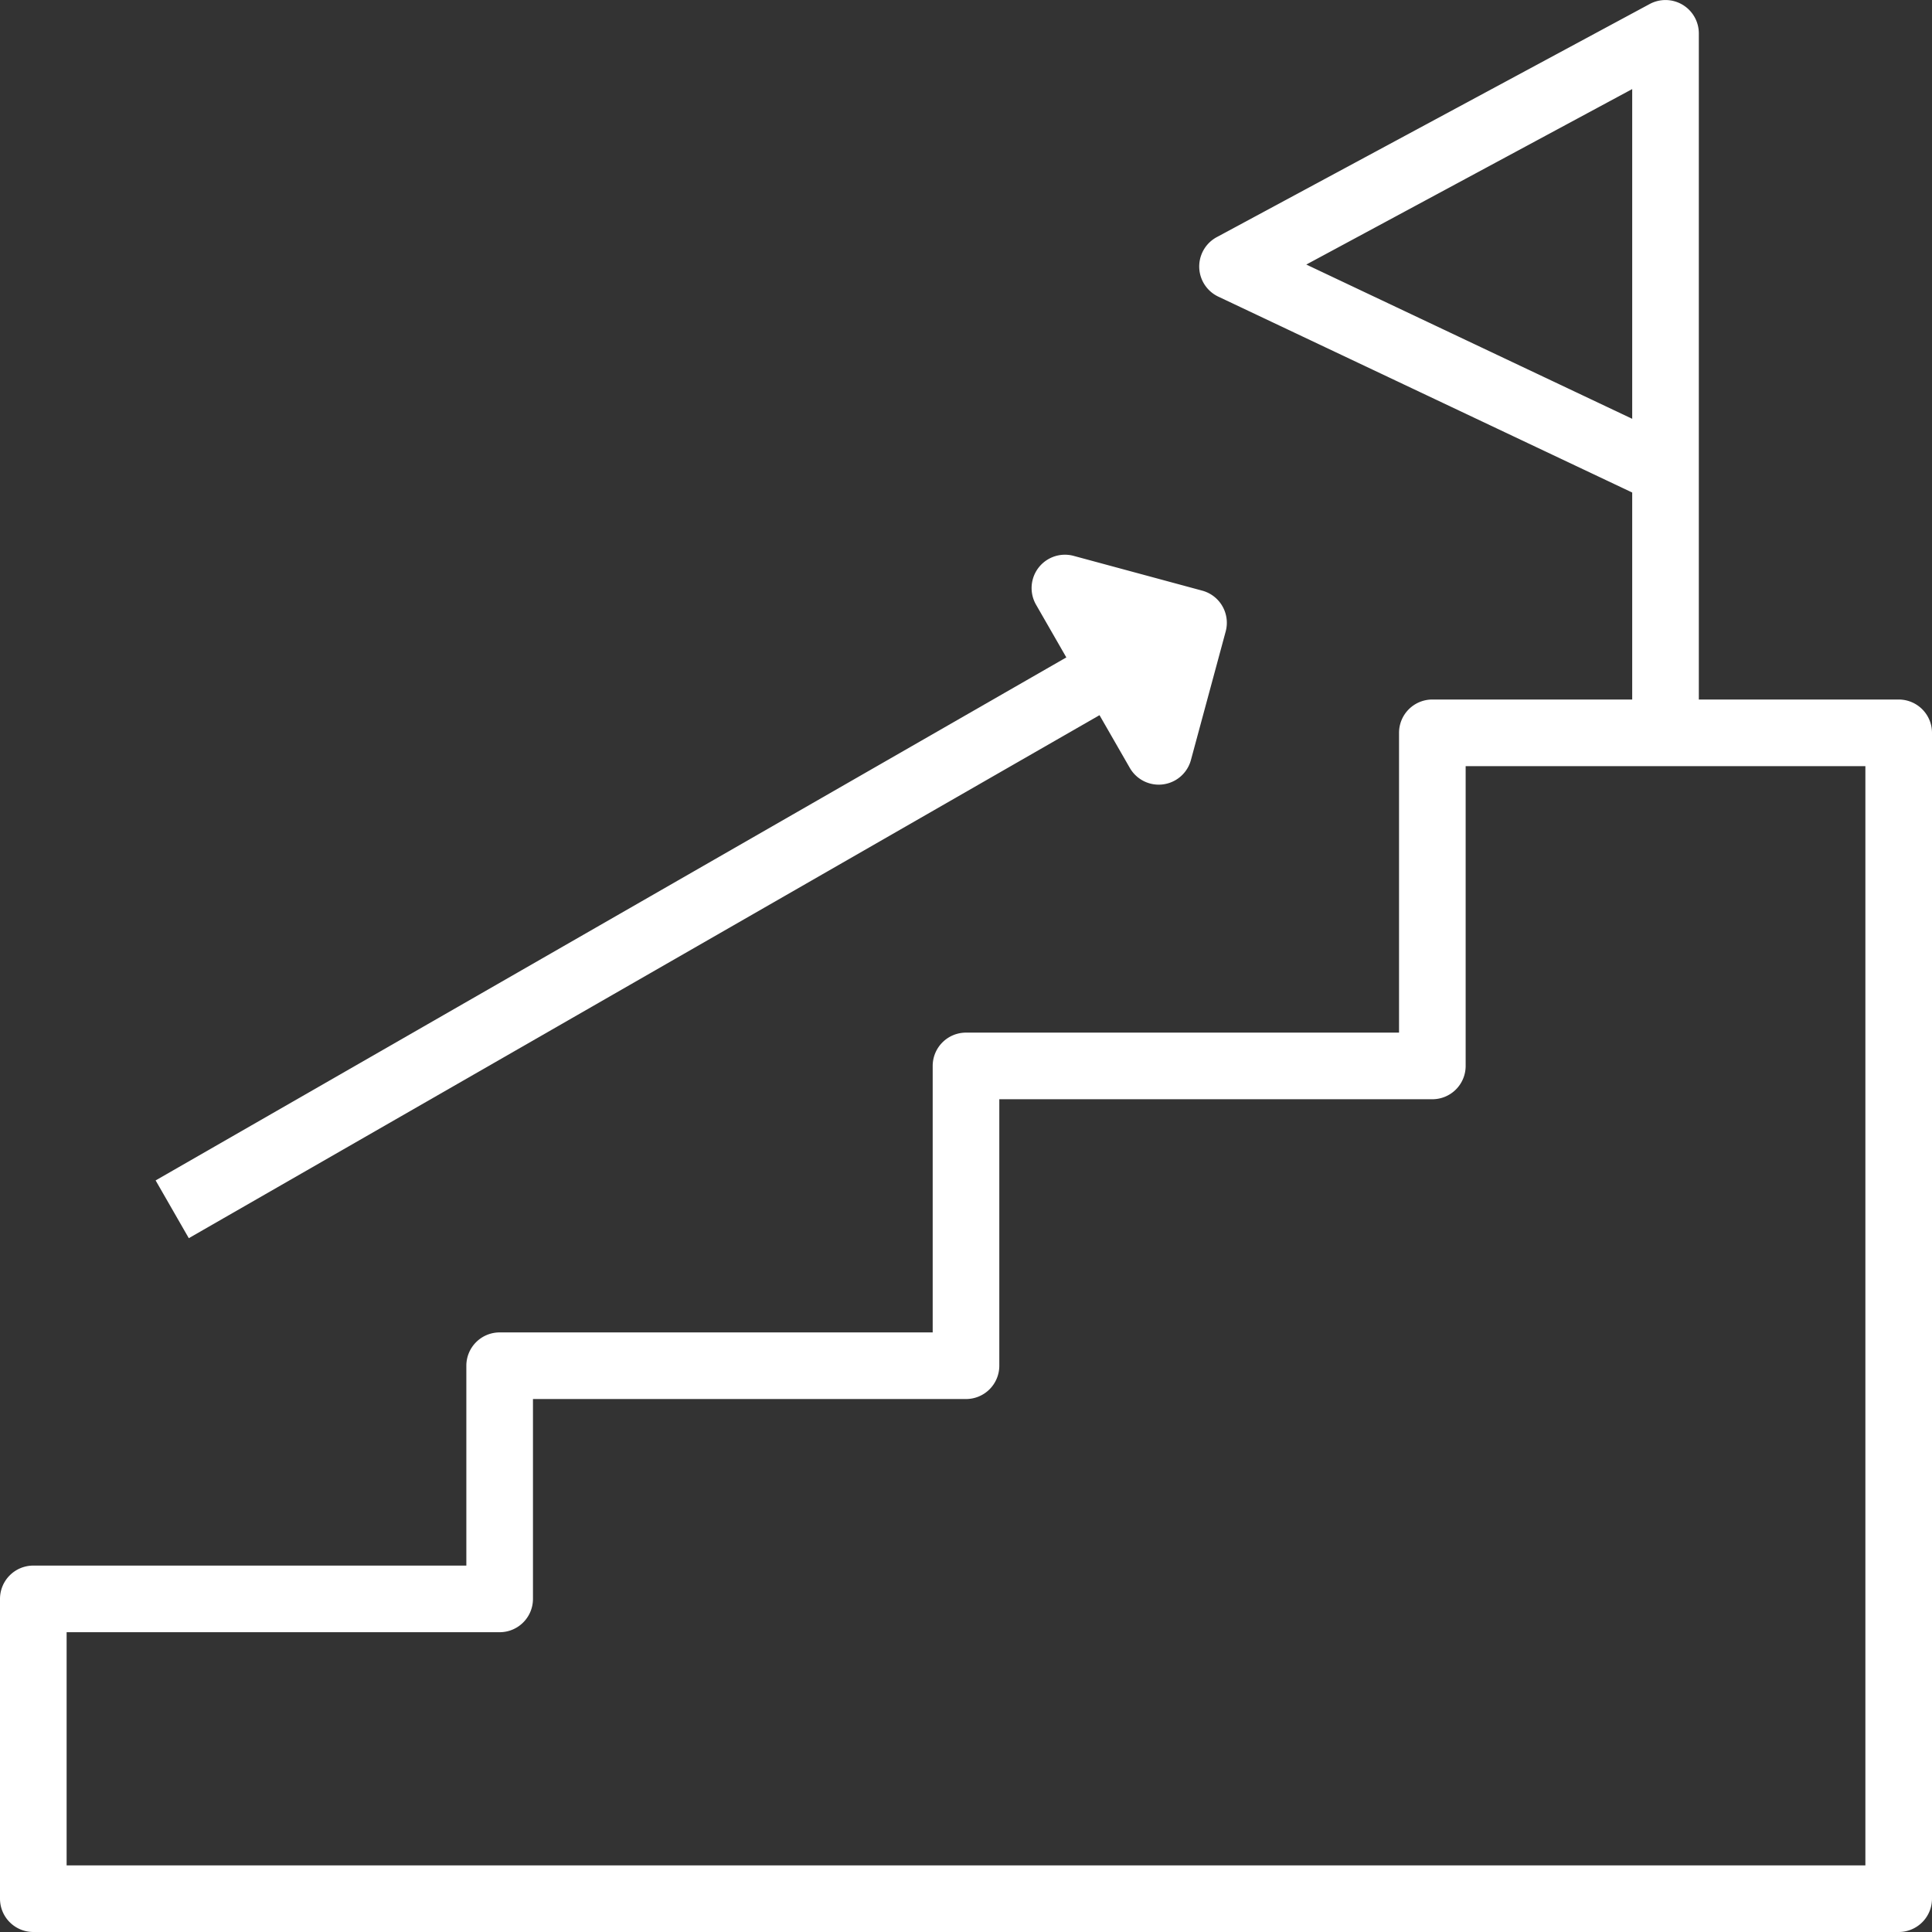
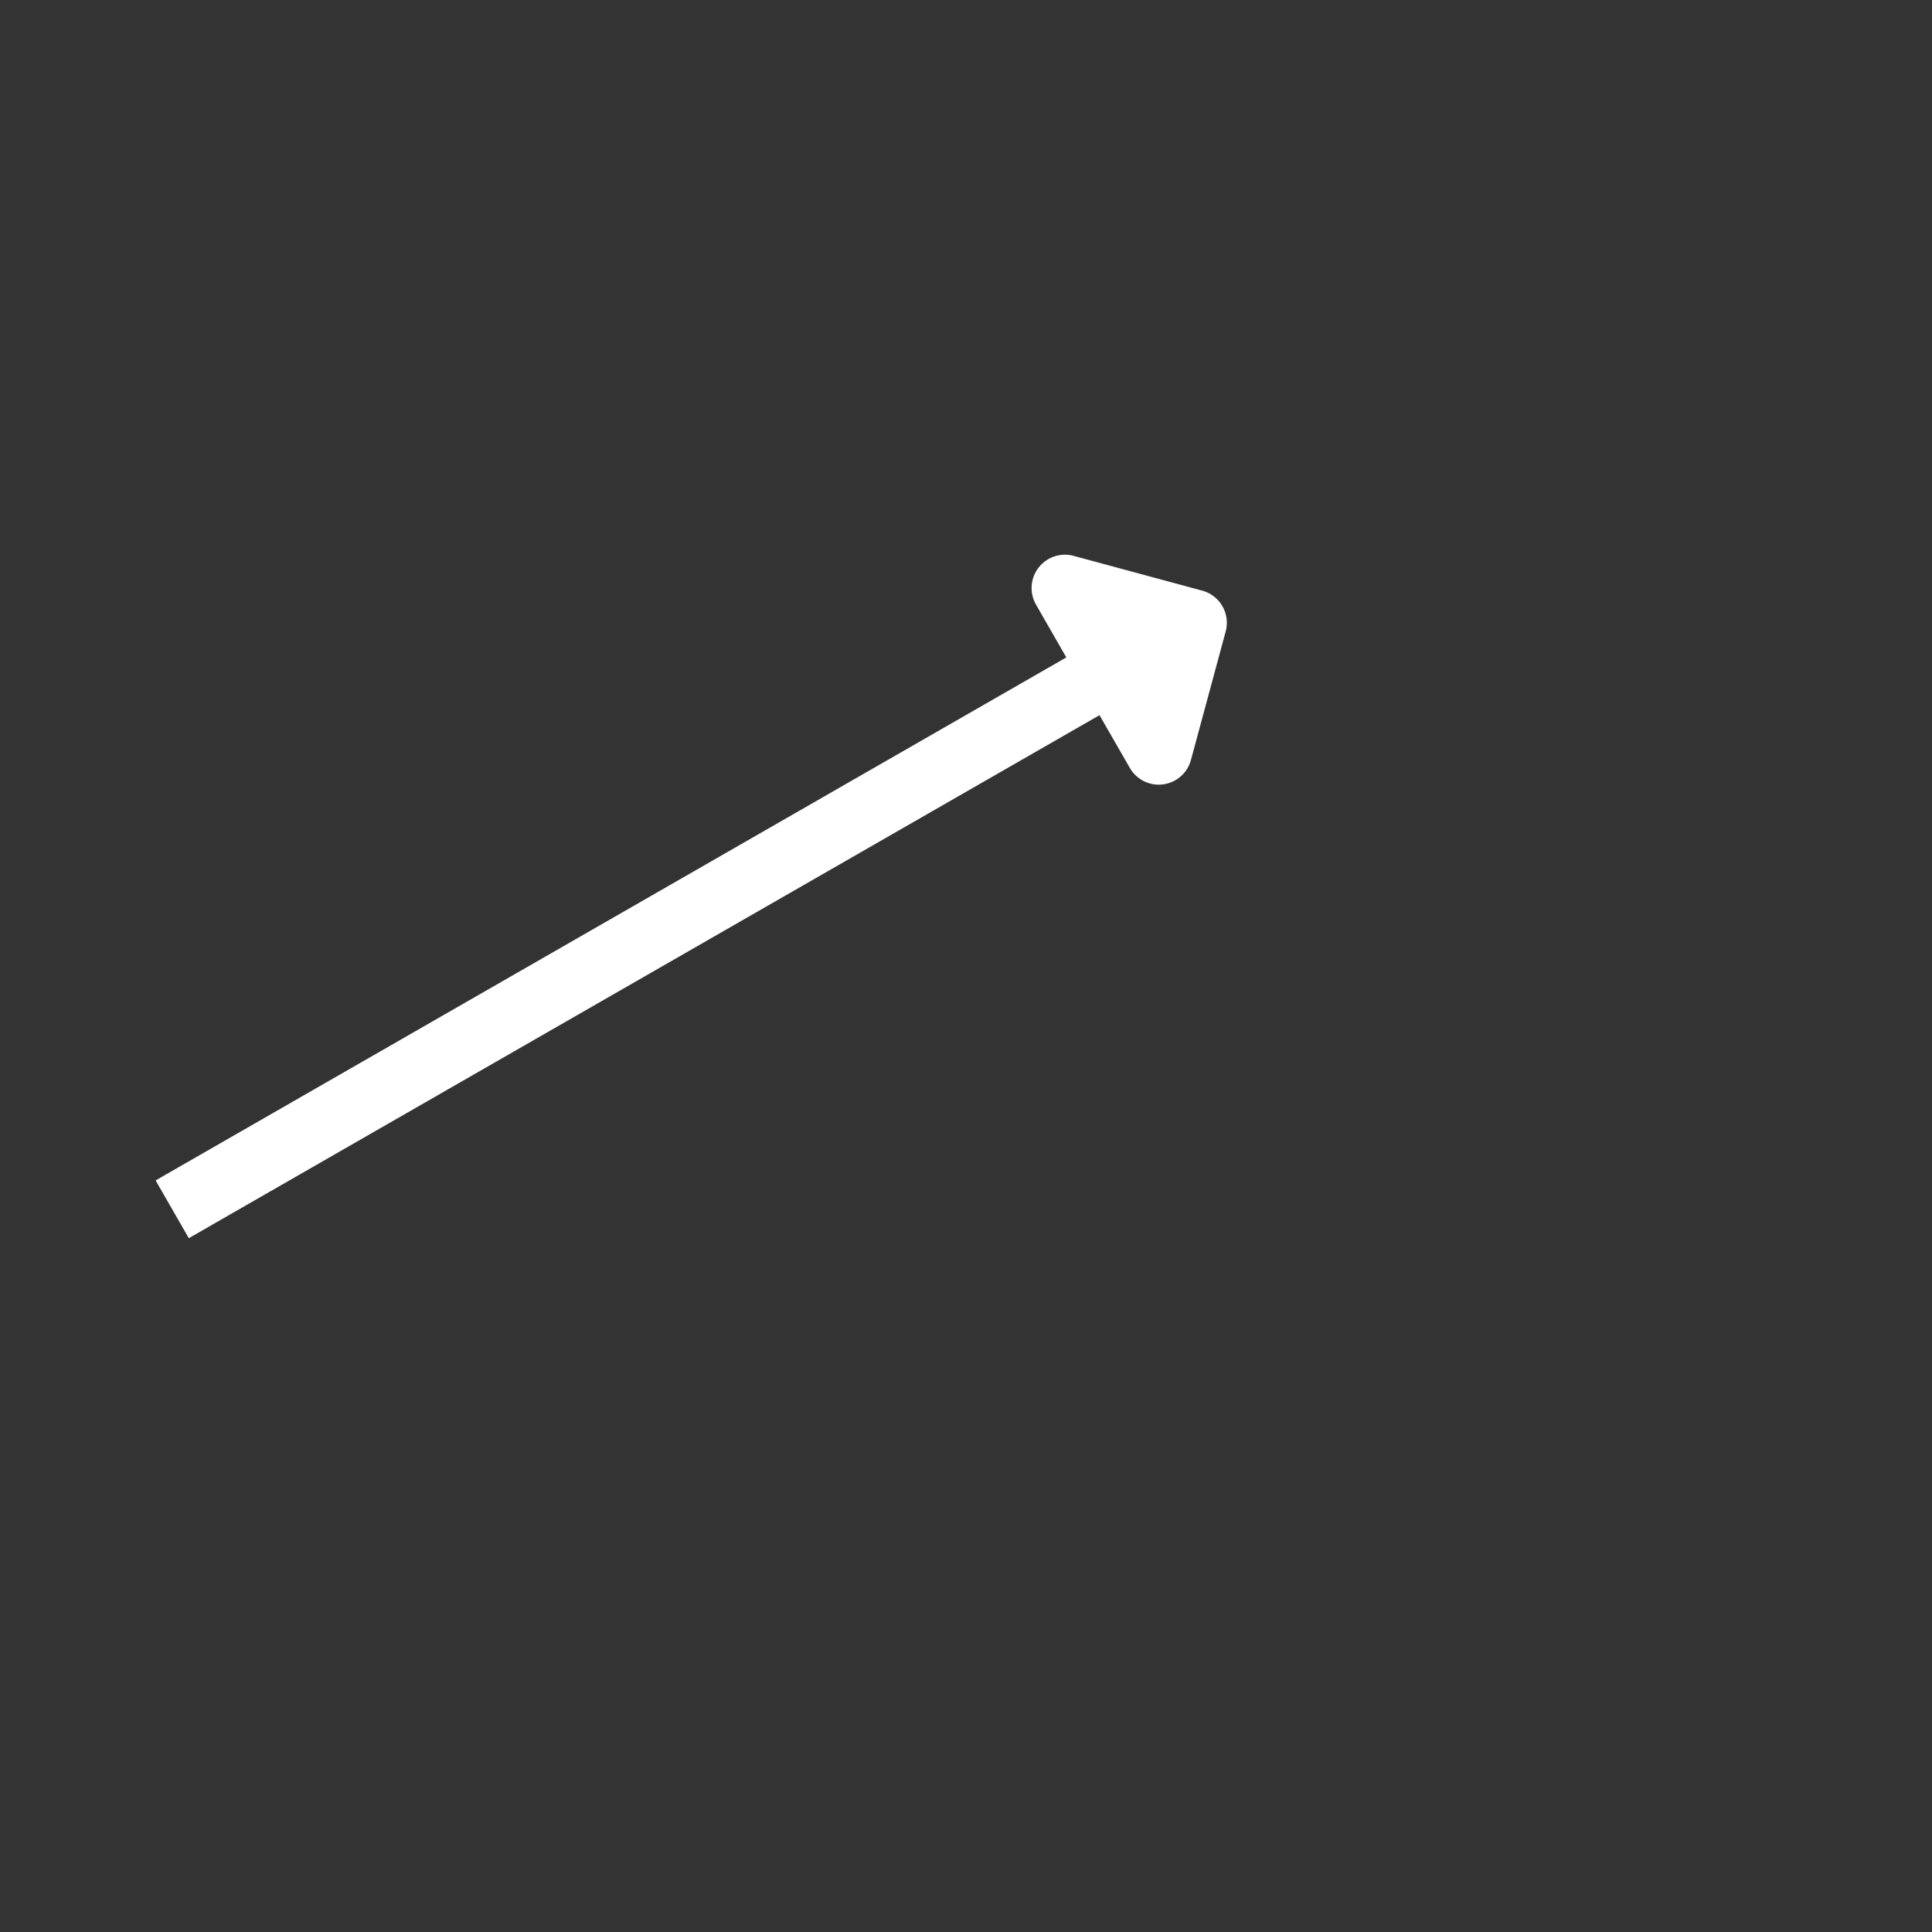
<svg xmlns="http://www.w3.org/2000/svg" fill="#ffffff" height="58" preserveAspectRatio="xMidYMid meet" version="1" viewBox="3.0 3.0 58.0 58.0" width="58" zoomAndPan="magnify">
  <rect x="3.0" y="3.0" width="58.0" height="58.0" fill="#333333" stroke="none" />
  <g id="change1_1">
    <path d="M8.668,40.171,36.008,24.47l.911,1.585a1.001,1.001,0,0,0,1.833-.237l1.044-3.861A1,1,0,0,0,39.09,20.731L35.229,19.687A1.001,1.001,0,0,0,34.101,21.15l.911,1.586L7.672,38.437Z" />
-     <path d="M60,24H54V4a1.001,1.001,0,0,0-1.474-.88l-13,7a1.001,1.001,0,0,0,.046,1.784L52,17.786V24H46a1,1,0,0,0-1,1v9H32a1,1,0,0,0-1,1v8H18a1,1,0,0,0-1,1v6H4a1,1,0,0,0-1,1v9a1,1,0,0,0,1,1H60a1,1,0,0,0,1-1V25A1,1,0,0,0,60,24ZM42.216,10.942,52,5.674v9.899ZM59,59H5V52H18a1,1,0,0,0,1-1V45H32a1,1,0,0,0,1-1V36H46a1,1,0,0,0,1-1V26H59Z" />
  </g>
</svg>